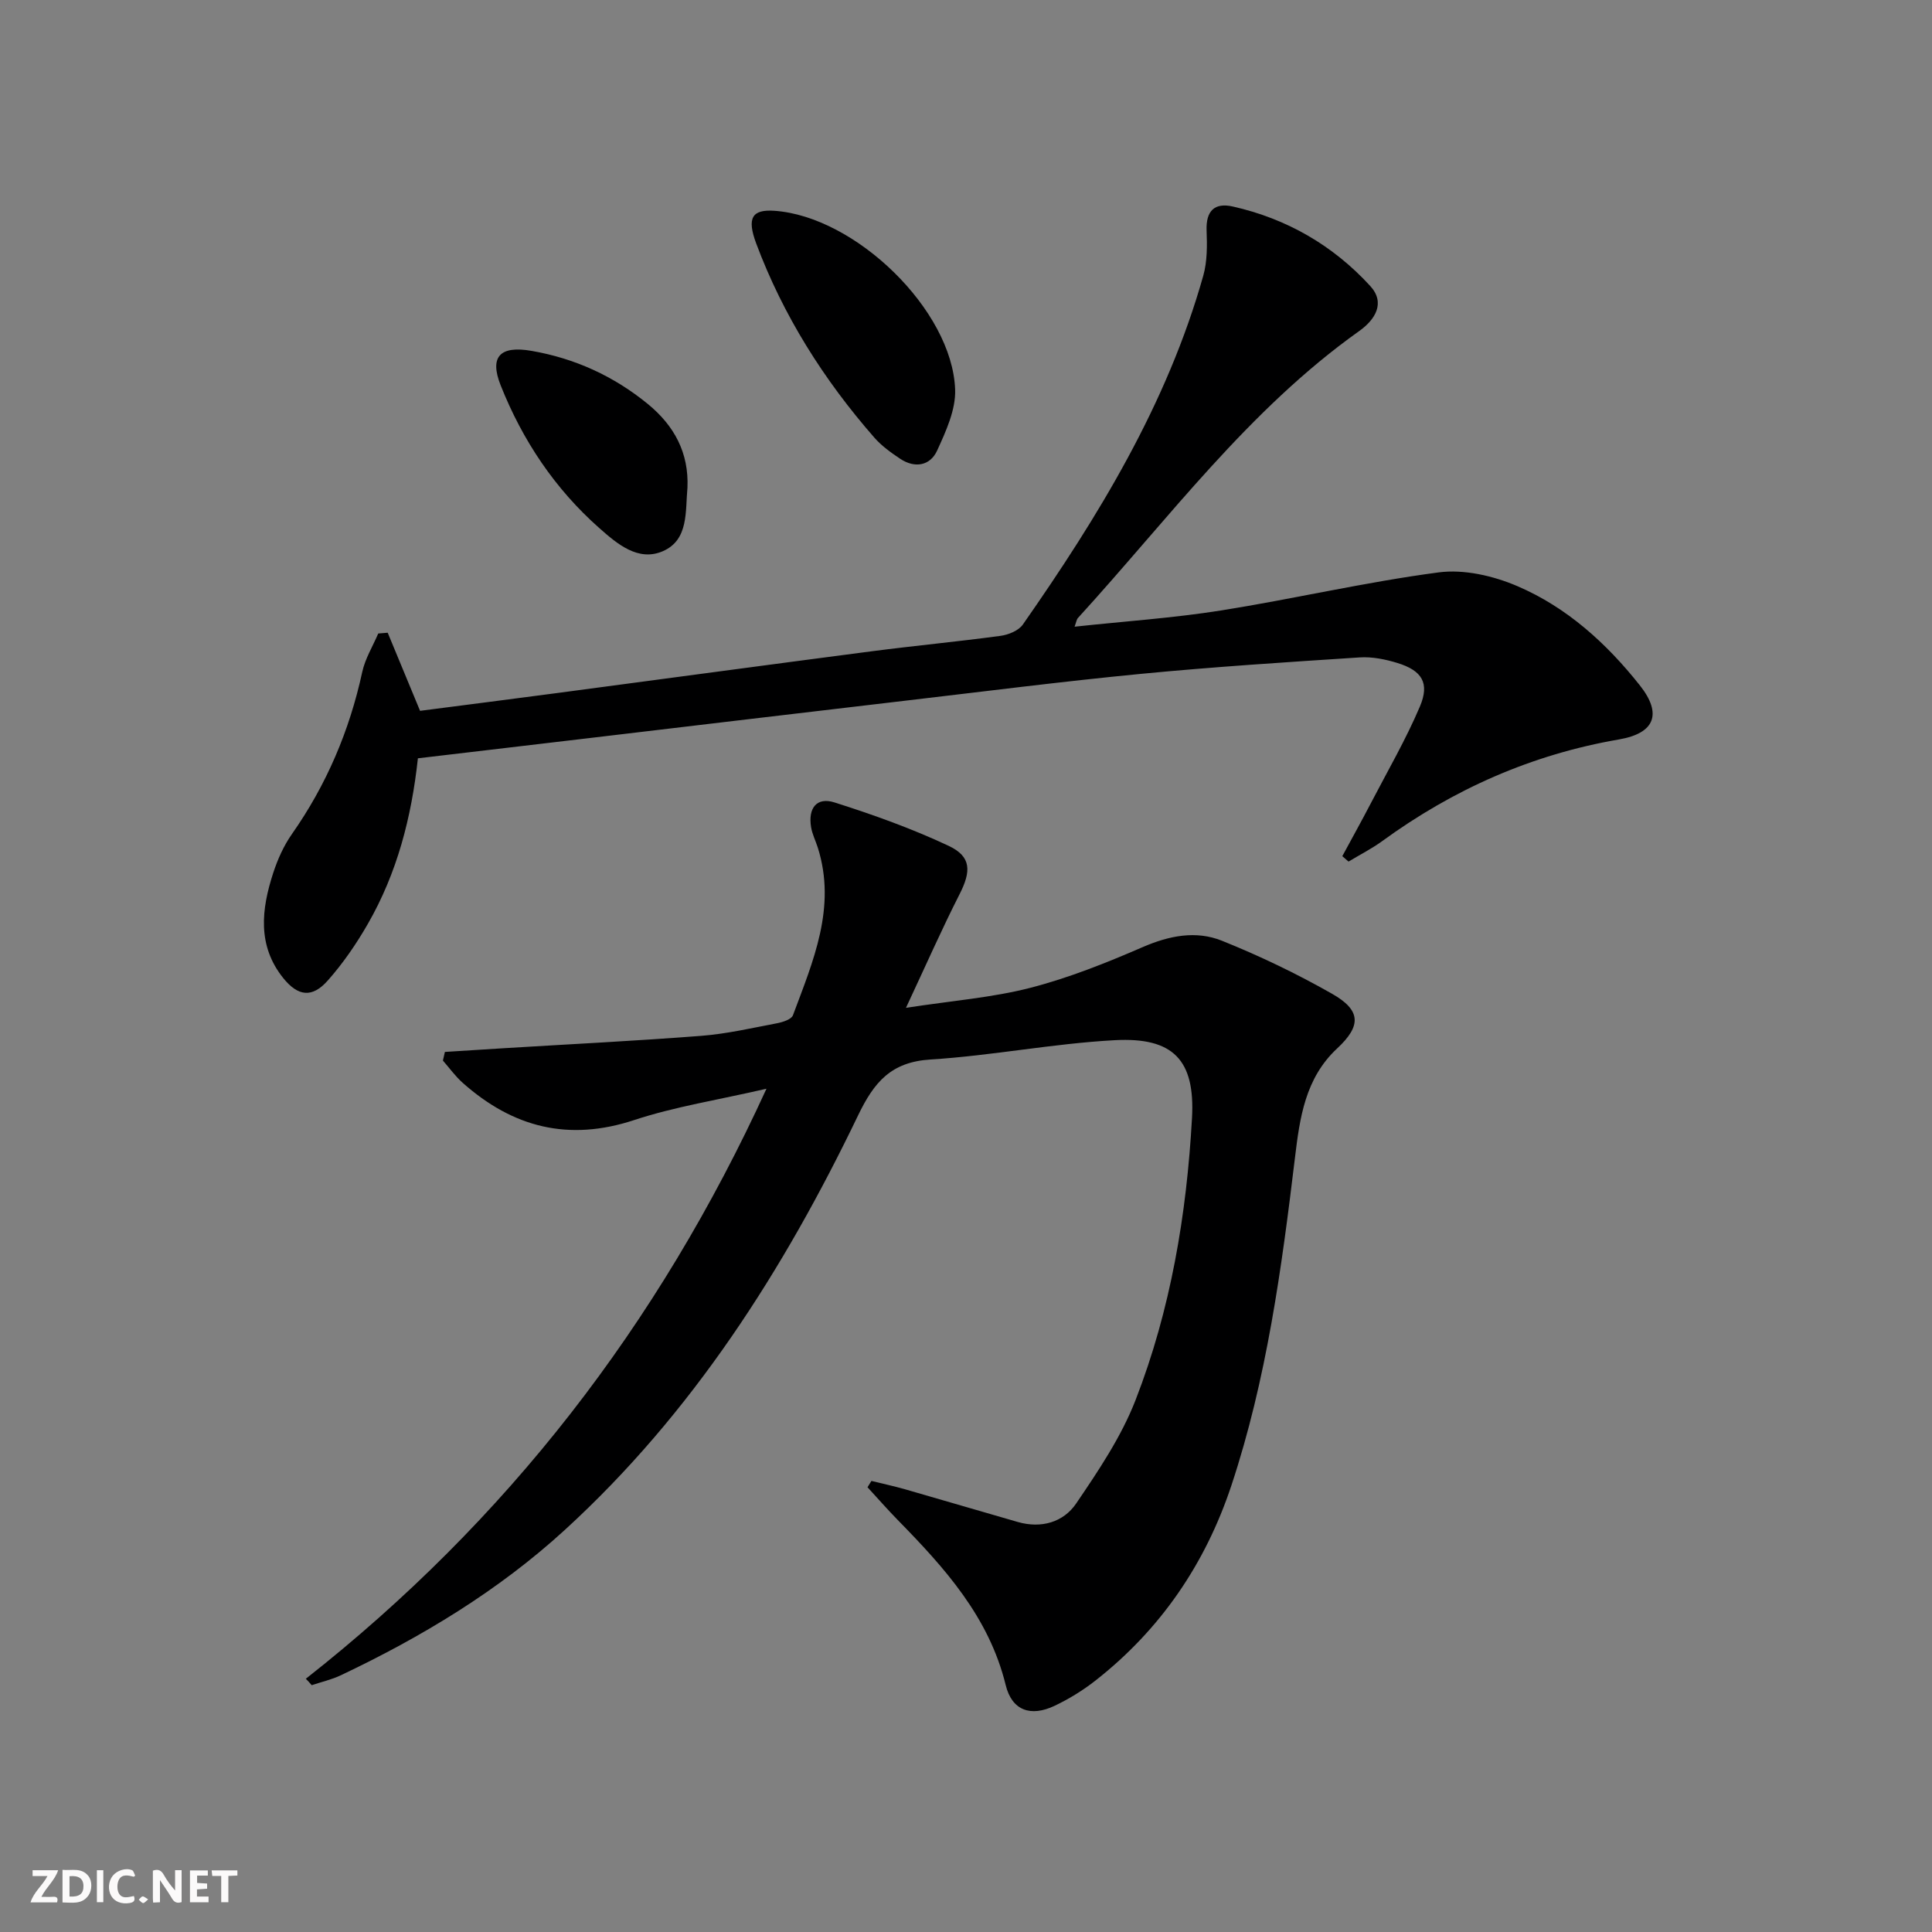
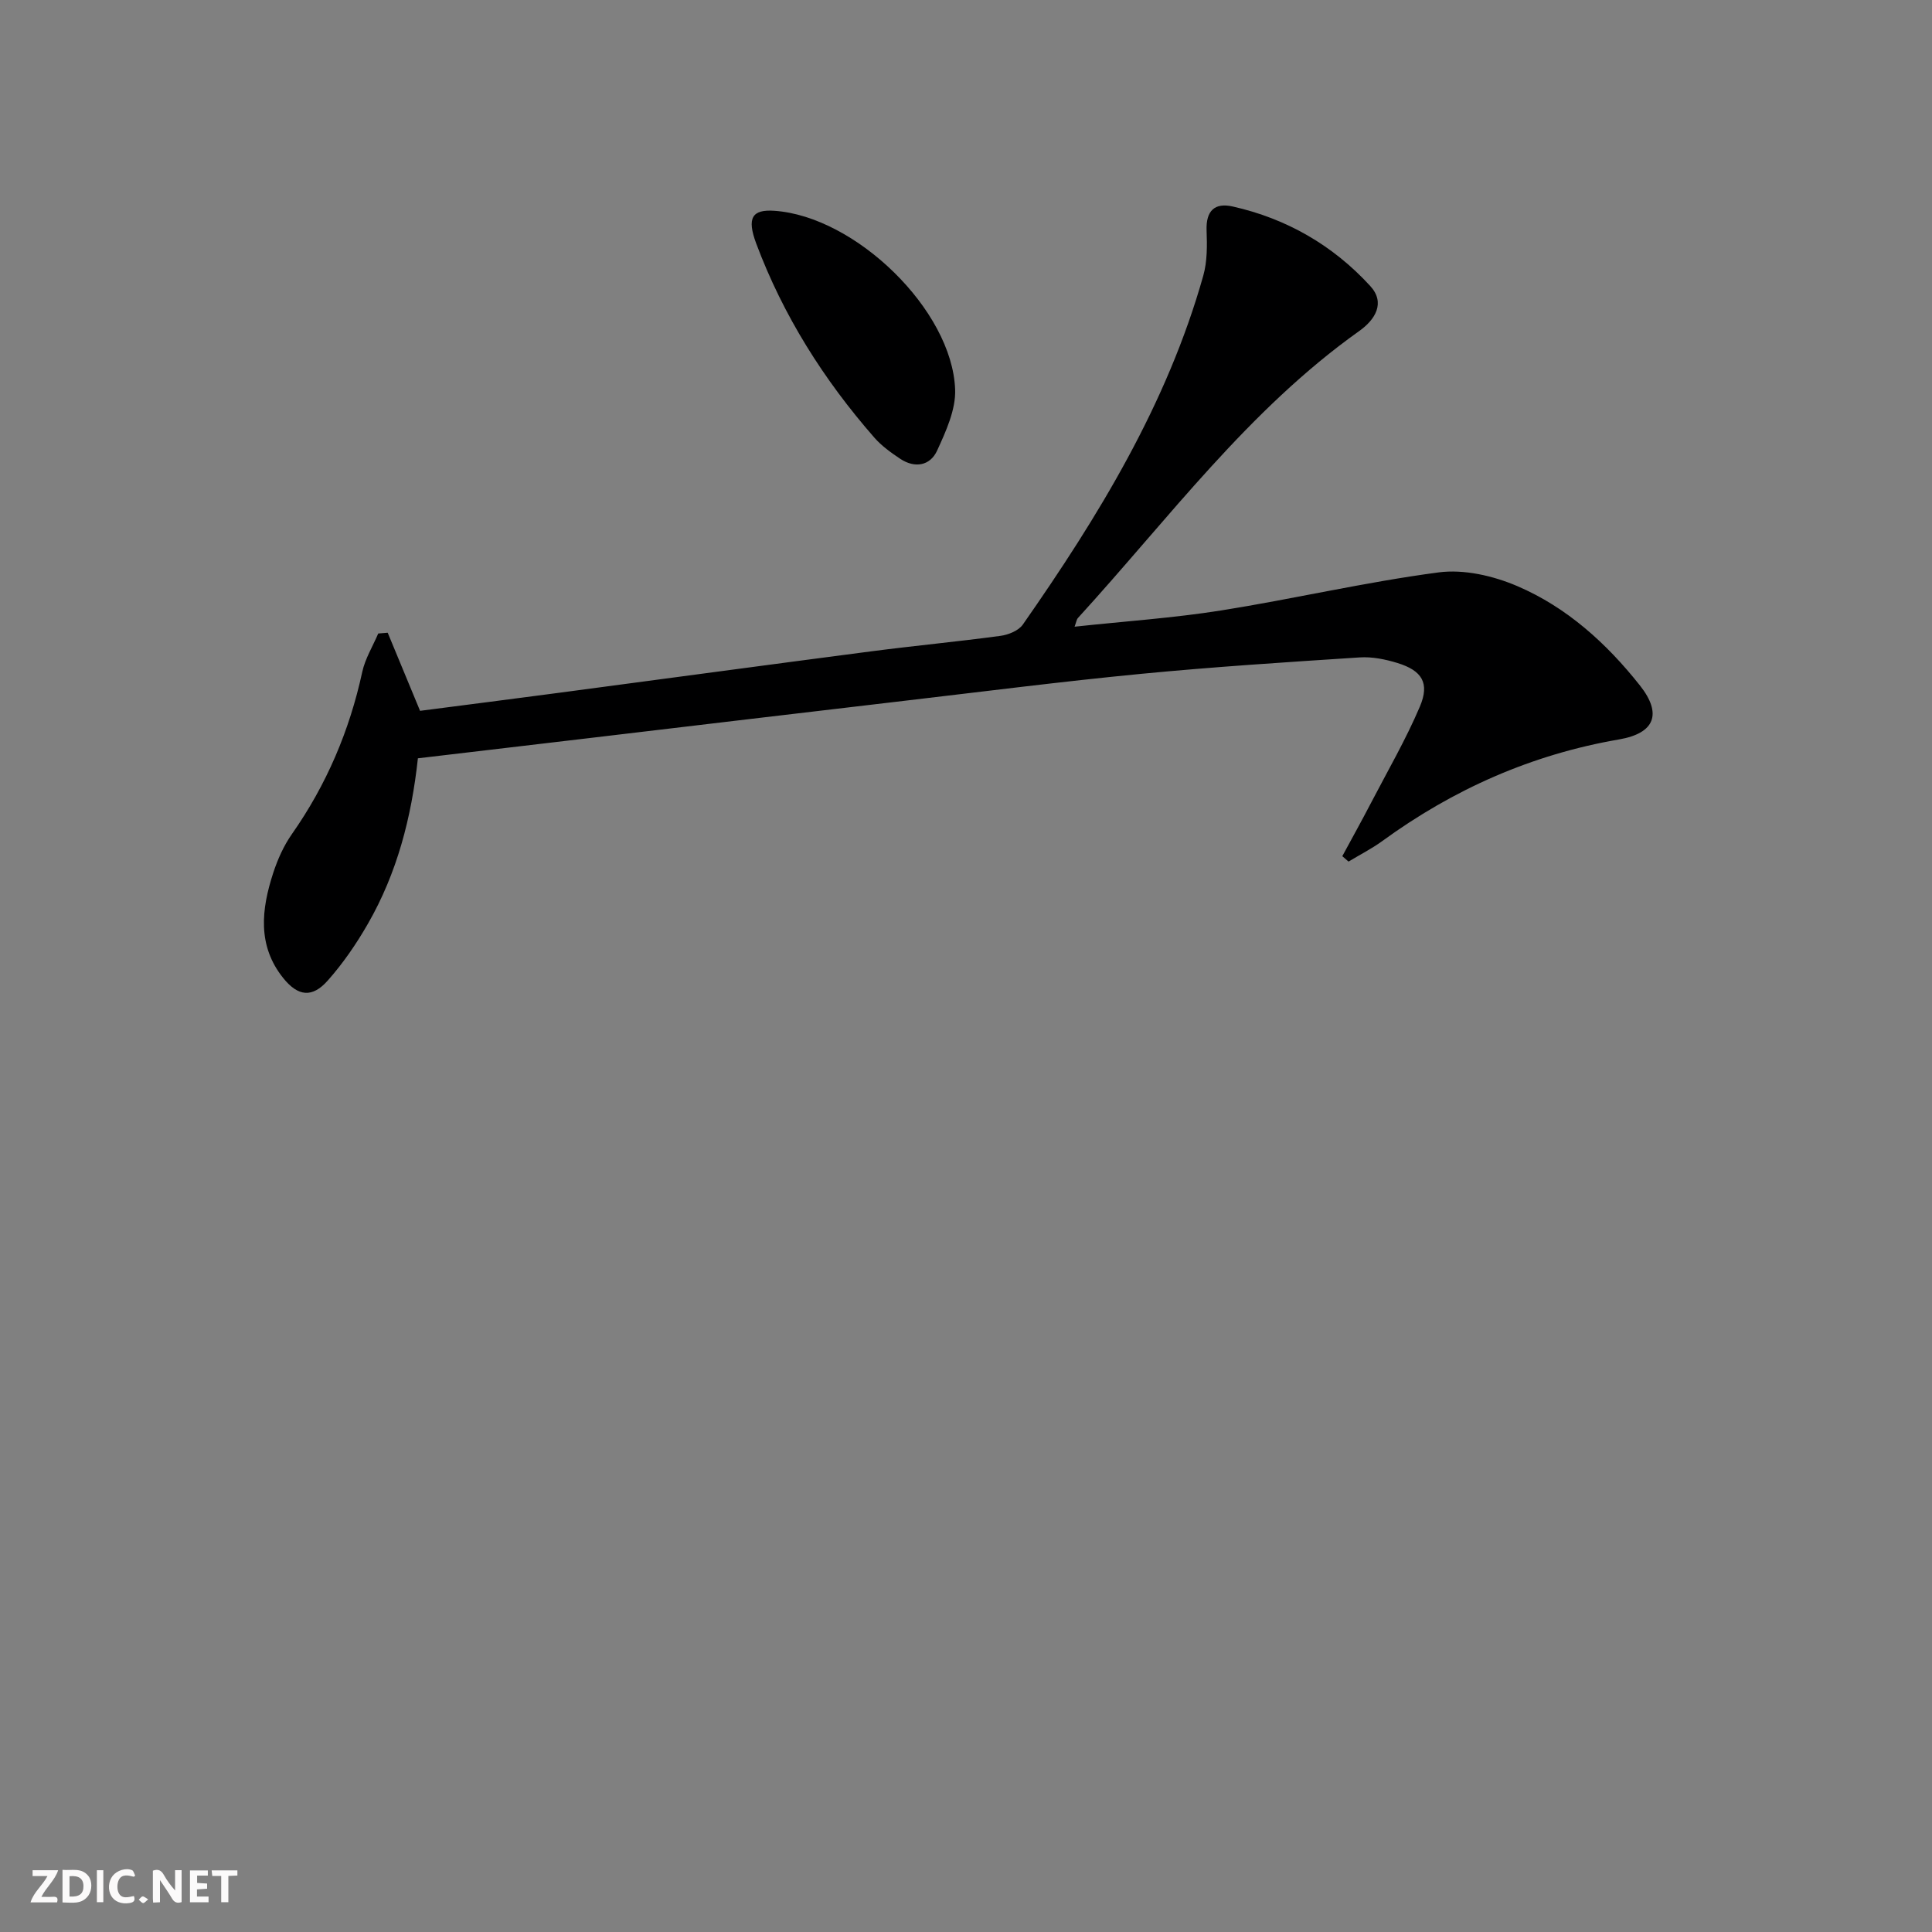
<svg xmlns="http://www.w3.org/2000/svg" enable-background="new 0 0 400 400" viewBox="0 0 400 400">
  <rect x="0" y="0" width="400" height="400" fill="#808080" stroke="none" />
  <g fill="#fbfafa">
    <path d="m37.59 393.81c-.92.31-1.52.05-2-.78-.7-1.2-1.52-2.34-2.47-3.78v4.59c-.55.03-.95.05-1.41.07-.03-.37-.06-.64-.06-.91 0-1.91 0-3.81 0-5.7 1.13-.41 1.77-.03 2.29.91.62 1.11 1.38 2.14 2.31 3.19v-4.2h1.35v6.61z" />
    <path d="m12.94 393.88v-6.75c1.9.19 3.93-.54 5.37 1.29.8 1.01.78 2.88.03 3.97-1.37 1.97-3.4 1.51-5.4 1.49m1.45-1.22c2.04.12 2.92-.58 2.89-2.21-.03-1.51-.98-2.19-2.89-2z" />
    <path d="m11.81 393.87h-5.49c.68-2.18 2.47-3.48 3.51-5.45h-3.08v-1.21h5.29c-.71 2.13-2.44 3.48-3.47 5.51.86 0 1.63.04 2.39-.01.79-.05 1.14.21.85 1.16" />
    <path d="m39.33 393.86v-6.61h3.7v1.07h-2.22v1.52c.68.04 1.34.09 2.07.13v1.07c-.72.05-1.38.09-2.1.14v1.48h2.4v1.19h-3.85z" />
    <path d="m27.71 388.56c-1.15-.3-2.46-.61-3.1.64-.37.73-.41 1.93-.06 2.67.63 1.35 1.99.93 3.17.68.35.94-.01 1.32-.93 1.46-1.62.25-3.05-.27-3.76-1.48-.73-1.25-.6-3.03.31-4.17.88-1.11 2.71-1.7 4-1.16.32.13.44.74.65 1.12-.1.08-.19.16-.28.24" />
    <path d="m49.15 387.24v1.07c-.59.02-1.17.05-1.87.08v5.44h-1.48v-5.44h-1.85c-.05-.4-.08-.73-.13-1.15z" />
    <path d="m20.06 387.21h1.33v6.62h-1.33z" />
    <path d="m30.68 393.25c-.49.38-.8.79-1.05.76-.32-.05-.6-.45-.9-.7.26-.24.51-.64.8-.67.29-.04.62.3 1.15.61" />
  </g>
-   <path d="m63.32 347.57c41.52-32.67 72.91-73.08 95.37-122.16-10.06 2.33-18.94 3.7-27.37 6.48-13.61 4.5-25.14 1.53-35.52-7.7-1.53-1.36-2.74-3.06-4.1-4.61.14-.6.28-1.19.41-1.79 4.13-.26 8.26-.53 12.39-.78 13.56-.83 27.14-1.5 40.69-2.55 5.27-.41 10.49-1.62 15.7-2.61 1.19-.23 2.96-.8 3.28-1.65 4.16-11.18 9.06-22.31 5.15-34.7-.45-1.42-1.15-2.78-1.39-4.23-.66-3.98 1.17-6.31 4.86-5.13 8.03 2.55 16.02 5.41 23.63 8.99 4.72 2.22 4.66 5.27 2.25 10-3.67 7.22-6.94 14.64-11.1 23.53 9.68-1.49 17.91-2.12 25.78-4.15 7.94-2.05 15.68-5.15 23.23-8.42 5.49-2.38 11.03-3.48 16.41-1.32 7.82 3.14 15.48 6.82 22.8 10.98 6.02 3.42 6.08 6.64 1.06 11.31-6.64 6.18-7.75 14.38-8.75 22.7-2.76 22.92-5.85 45.78-13.16 67.81-5.38 16.19-14.65 29.79-28.12 40.36-2.6 2.04-5.48 3.81-8.46 5.23-4.96 2.36-8.85 1-10.14-4.28-3.46-14.12-12.65-24.28-22.37-34.2-2.14-2.19-4.16-4.5-6.24-6.76.27-.44.54-.87.81-1.31 2.31.57 4.64 1.07 6.93 1.72 7.8 2.23 15.57 4.55 23.37 6.78 4.85 1.39 9.44.07 12.09-3.83 4.62-6.8 9.34-13.81 12.29-21.4 7.27-18.7 10.58-38.42 11.69-58.4.67-12.01-3.87-16.78-16.01-16.12-12.75.69-25.39 3.2-38.14 4-8.16.51-11.66 4.67-14.98 11.56-15.39 32.01-34.31 61.7-60.78 85.89-13.73 12.55-29.54 22.08-46.3 30.03-1.91.91-4.02 1.38-6.04 2.06-.37-.45-.8-.89-1.22-1.33z" fill="#000001" />
  <path d="m222.48 129.75c10.36-1.12 20.41-1.79 30.32-3.36 15.05-2.39 29.94-5.89 45.04-7.88 5.26-.7 11.35.71 16.33 2.85 10.24 4.39 18.46 11.84 25.36 20.56 4.64 5.87 3.1 9.89-4.32 11.17-18.06 3.11-34.29 10.3-49.05 21.06-2.19 1.59-4.64 2.83-6.96 4.23-.43-.37-.86-.74-1.29-1.12 1.99-3.68 4.02-7.33 5.95-11.04 3.44-6.61 7.2-13.09 10.11-19.93 2.07-4.87.45-7.45-4.63-9.02-2.5-.77-5.25-1.33-7.83-1.16-15.09.98-30.19 1.95-45.23 3.4-16.36 1.58-32.68 3.67-49.01 5.58-21.78 2.55-43.55 5.15-65.32 7.73-11.71 1.39-23.41 2.76-35.43 4.18-1.32 12.25-4.32 23.77-10.35 34.26-2.38 4.15-5.15 8.19-8.32 11.76-3.21 3.62-6.14 3.29-9.2-.51-5.42-6.74-4.53-14.26-2.09-21.76.92-2.82 2.18-5.65 3.88-8.07 7.16-10.21 11.92-21.39 14.56-33.56.6-2.76 2.18-5.31 3.31-7.96.65-.05 1.31-.1 1.96-.16 2.15 5.18 4.29 10.37 6.7 16.17 9.36-1.21 19.05-2.45 28.73-3.73 21.57-2.86 43.13-5.78 64.7-8.59 8.9-1.16 17.83-2 26.72-3.2 1.65-.22 3.75-1.07 4.64-2.33 15.66-22.42 29.87-45.63 37.37-72.26.83-2.96.8-6.26.68-9.38-.14-4.03 1.66-5.77 5.4-4.93 11.18 2.51 20.78 8.05 28.48 16.46 3.21 3.5 1.02 6.98-2.27 9.32-22.96 16.32-39.51 38.91-58.22 59.39-.31.32-.36.86-.72 1.83z" fill="#000001" />
  <path d="m160.3 43.64c16.8 1.14 36.86 20.54 37.45 37.01.15 4.19-1.91 8.66-3.73 12.64-1.44 3.15-4.61 3.71-7.64 1.7-1.92-1.28-3.87-2.68-5.37-4.4-10.47-11.97-18.86-25.25-24.45-40.19-1.97-5.3-.85-7.07 3.74-6.76z" fill="#000001" />
-   <path d="m142.33 100.96c-.46 4.88.29 10.77-5.03 13.13-5.15 2.29-9.56-1.52-13.2-4.74-9.21-8.13-15.92-18.18-20.44-29.56-2.38-5.98-.1-8.27 6.37-7.15 9.02 1.56 17.06 5.24 24.13 11.03 5.45 4.48 8.48 10.09 8.17 17.29z" fill="#000001" />
</svg>